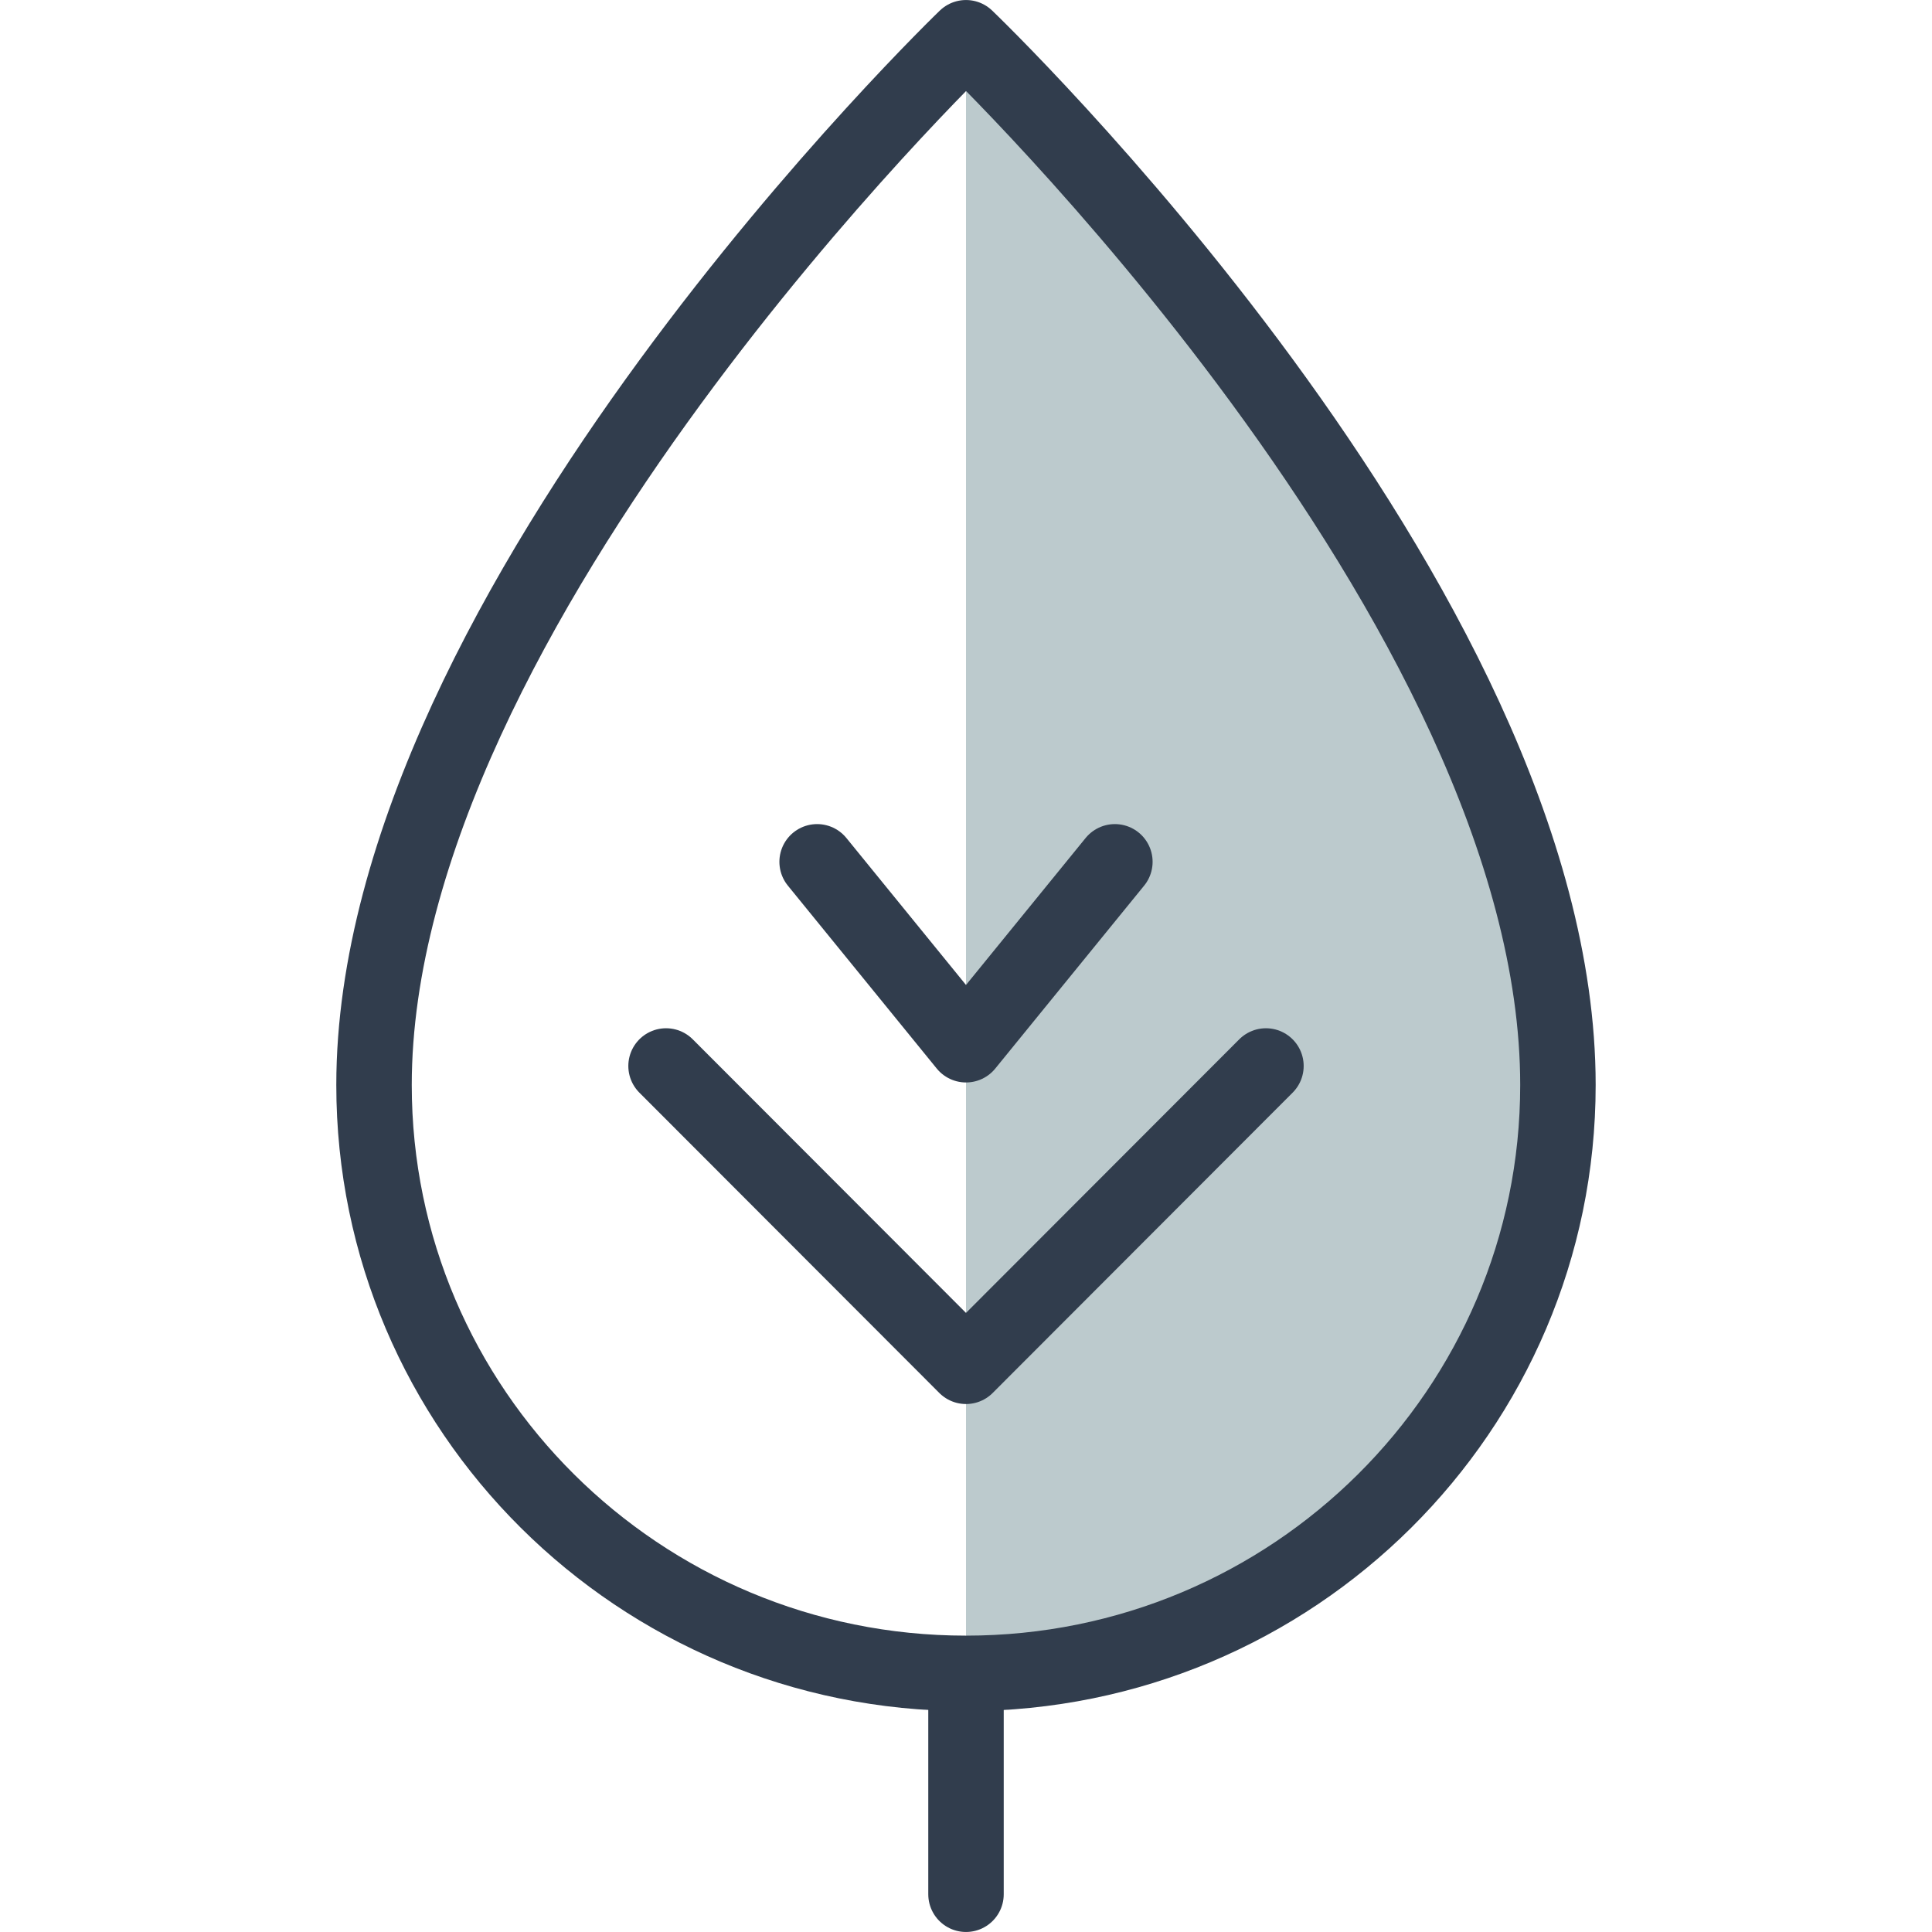
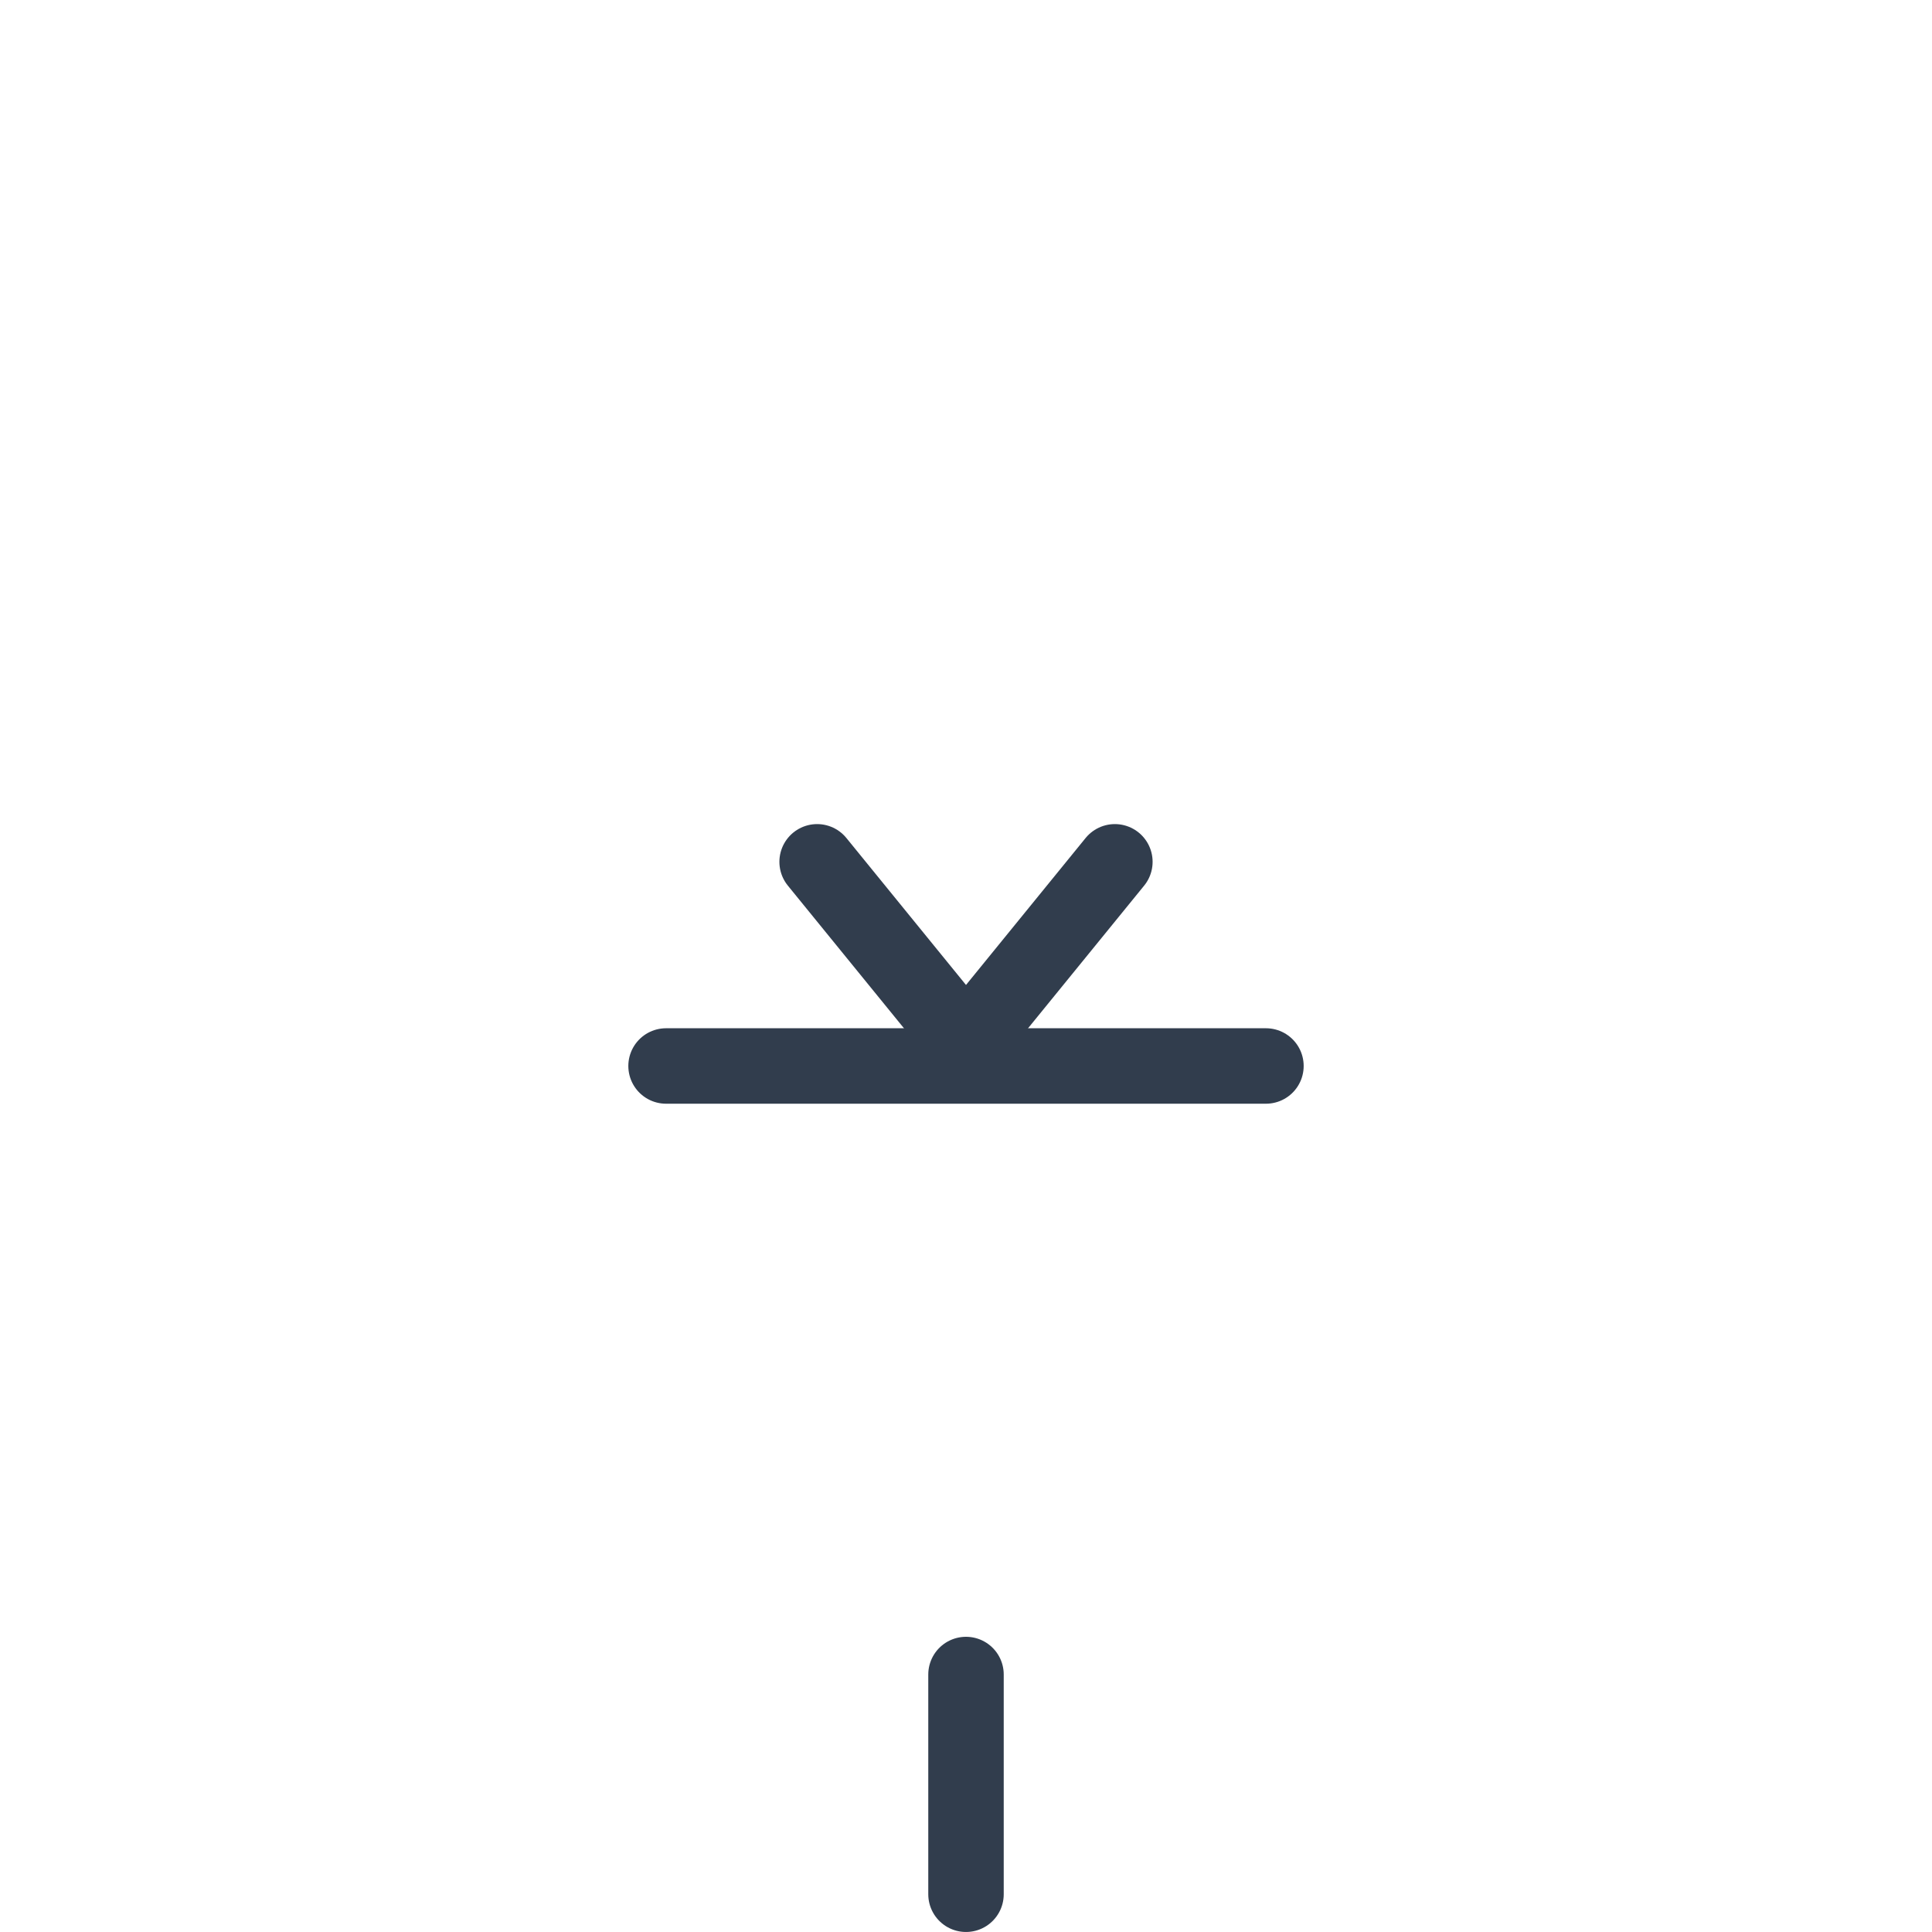
<svg xmlns="http://www.w3.org/2000/svg" width="52" height="52" viewBox="0 0 52 52" fill="none">
-   <path d="M26 1.016V45.039C34.799 45.039 41.932 37.949 41.932 29.203C41.932 16.261 26 1.016 26 1.016Z" fill="#BCCACD" />
-   <path d="M41.932 29.203C41.932 37.949 34.799 45.039 26 45.039C17.201 45.039 10.067 37.949 10.067 29.203C10.067 16.346 26 1.016 26 1.016C26 1.016 41.932 16.261 41.932 29.203Z" stroke="#313D4D" stroke-width="2.031" stroke-miterlimit="10" stroke-linecap="round" stroke-linejoin="round" />
  <path d="M26 45.07V50.984" stroke="#313D4D" stroke-width="2.031" stroke-miterlimit="10" stroke-linecap="round" stroke-linejoin="round" />
-   <path d="M34.073 28.691L26 36.774L17.927 28.691" stroke="#313D4D" stroke-width="2.031" stroke-miterlimit="10" stroke-linecap="round" stroke-linejoin="round" />
+   <path d="M34.073 28.691L17.927 28.691" stroke="#313D4D" stroke-width="2.031" stroke-miterlimit="10" stroke-linecap="round" stroke-linejoin="round" />
  <path d="M30.007 23.196L26 28.119L21.993 23.196" stroke="#313D4D" stroke-width="2.031" stroke-miterlimit="10" stroke-linecap="round" stroke-linejoin="round" />
</svg>